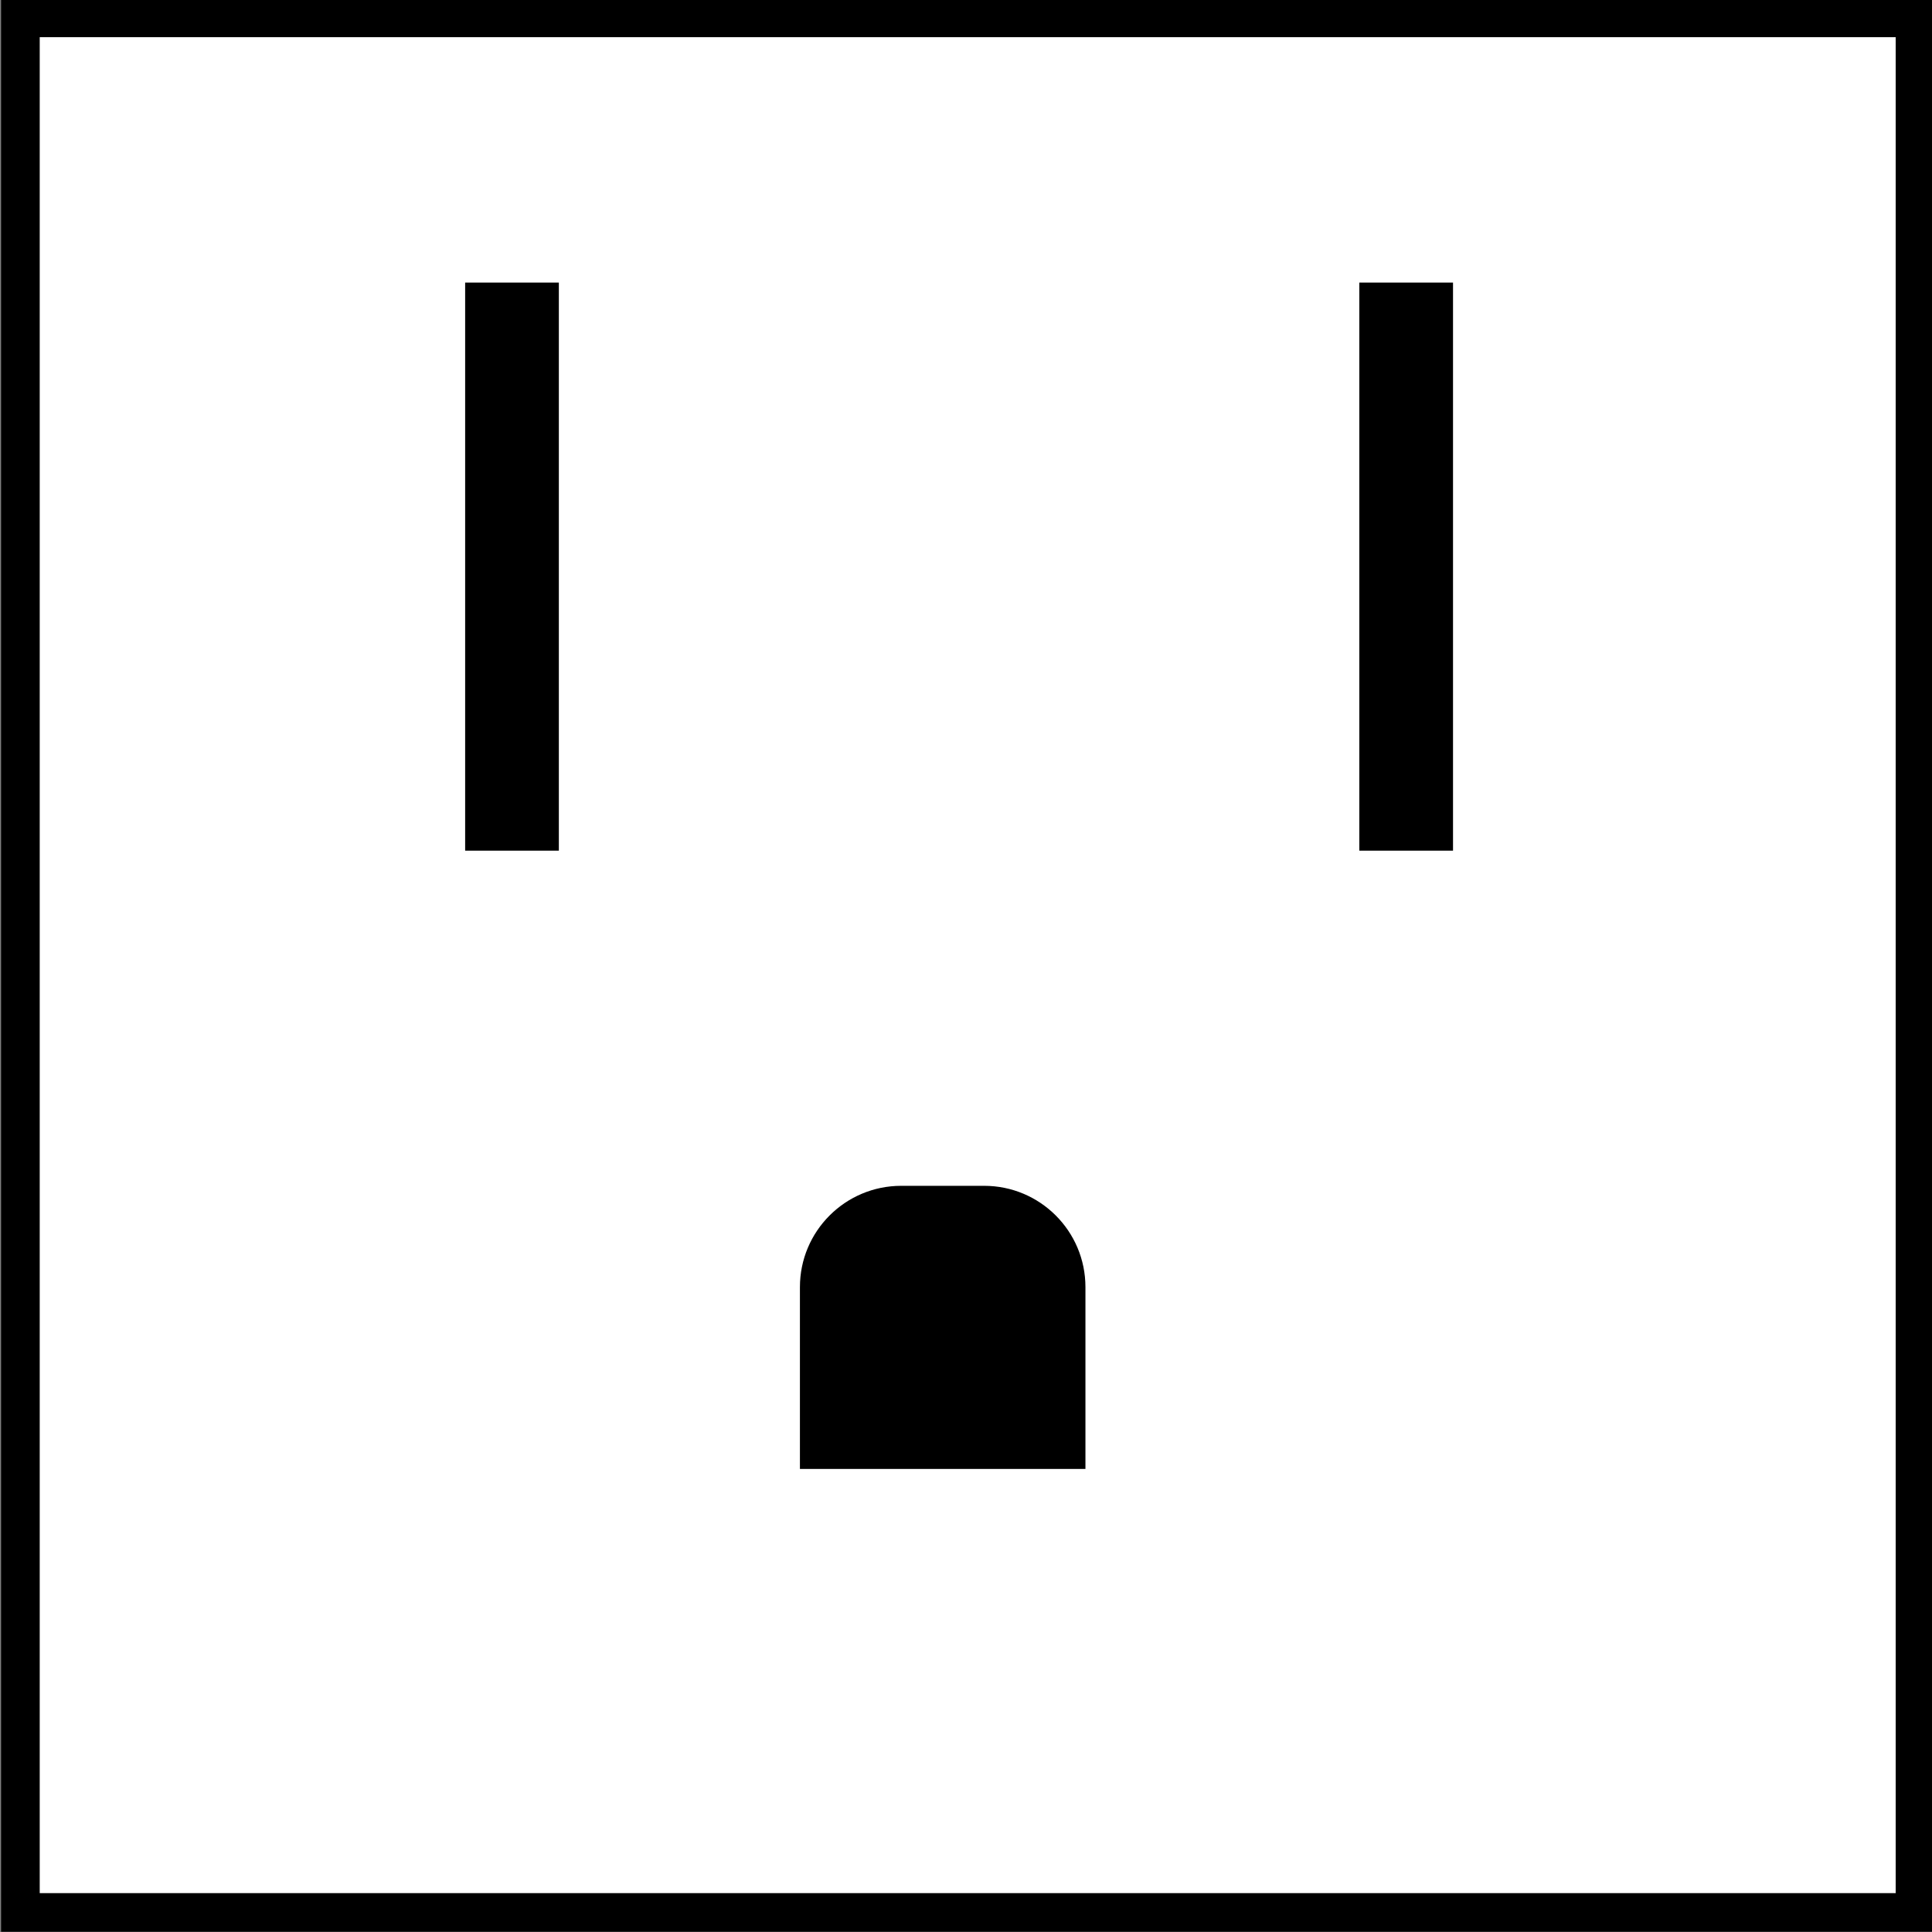
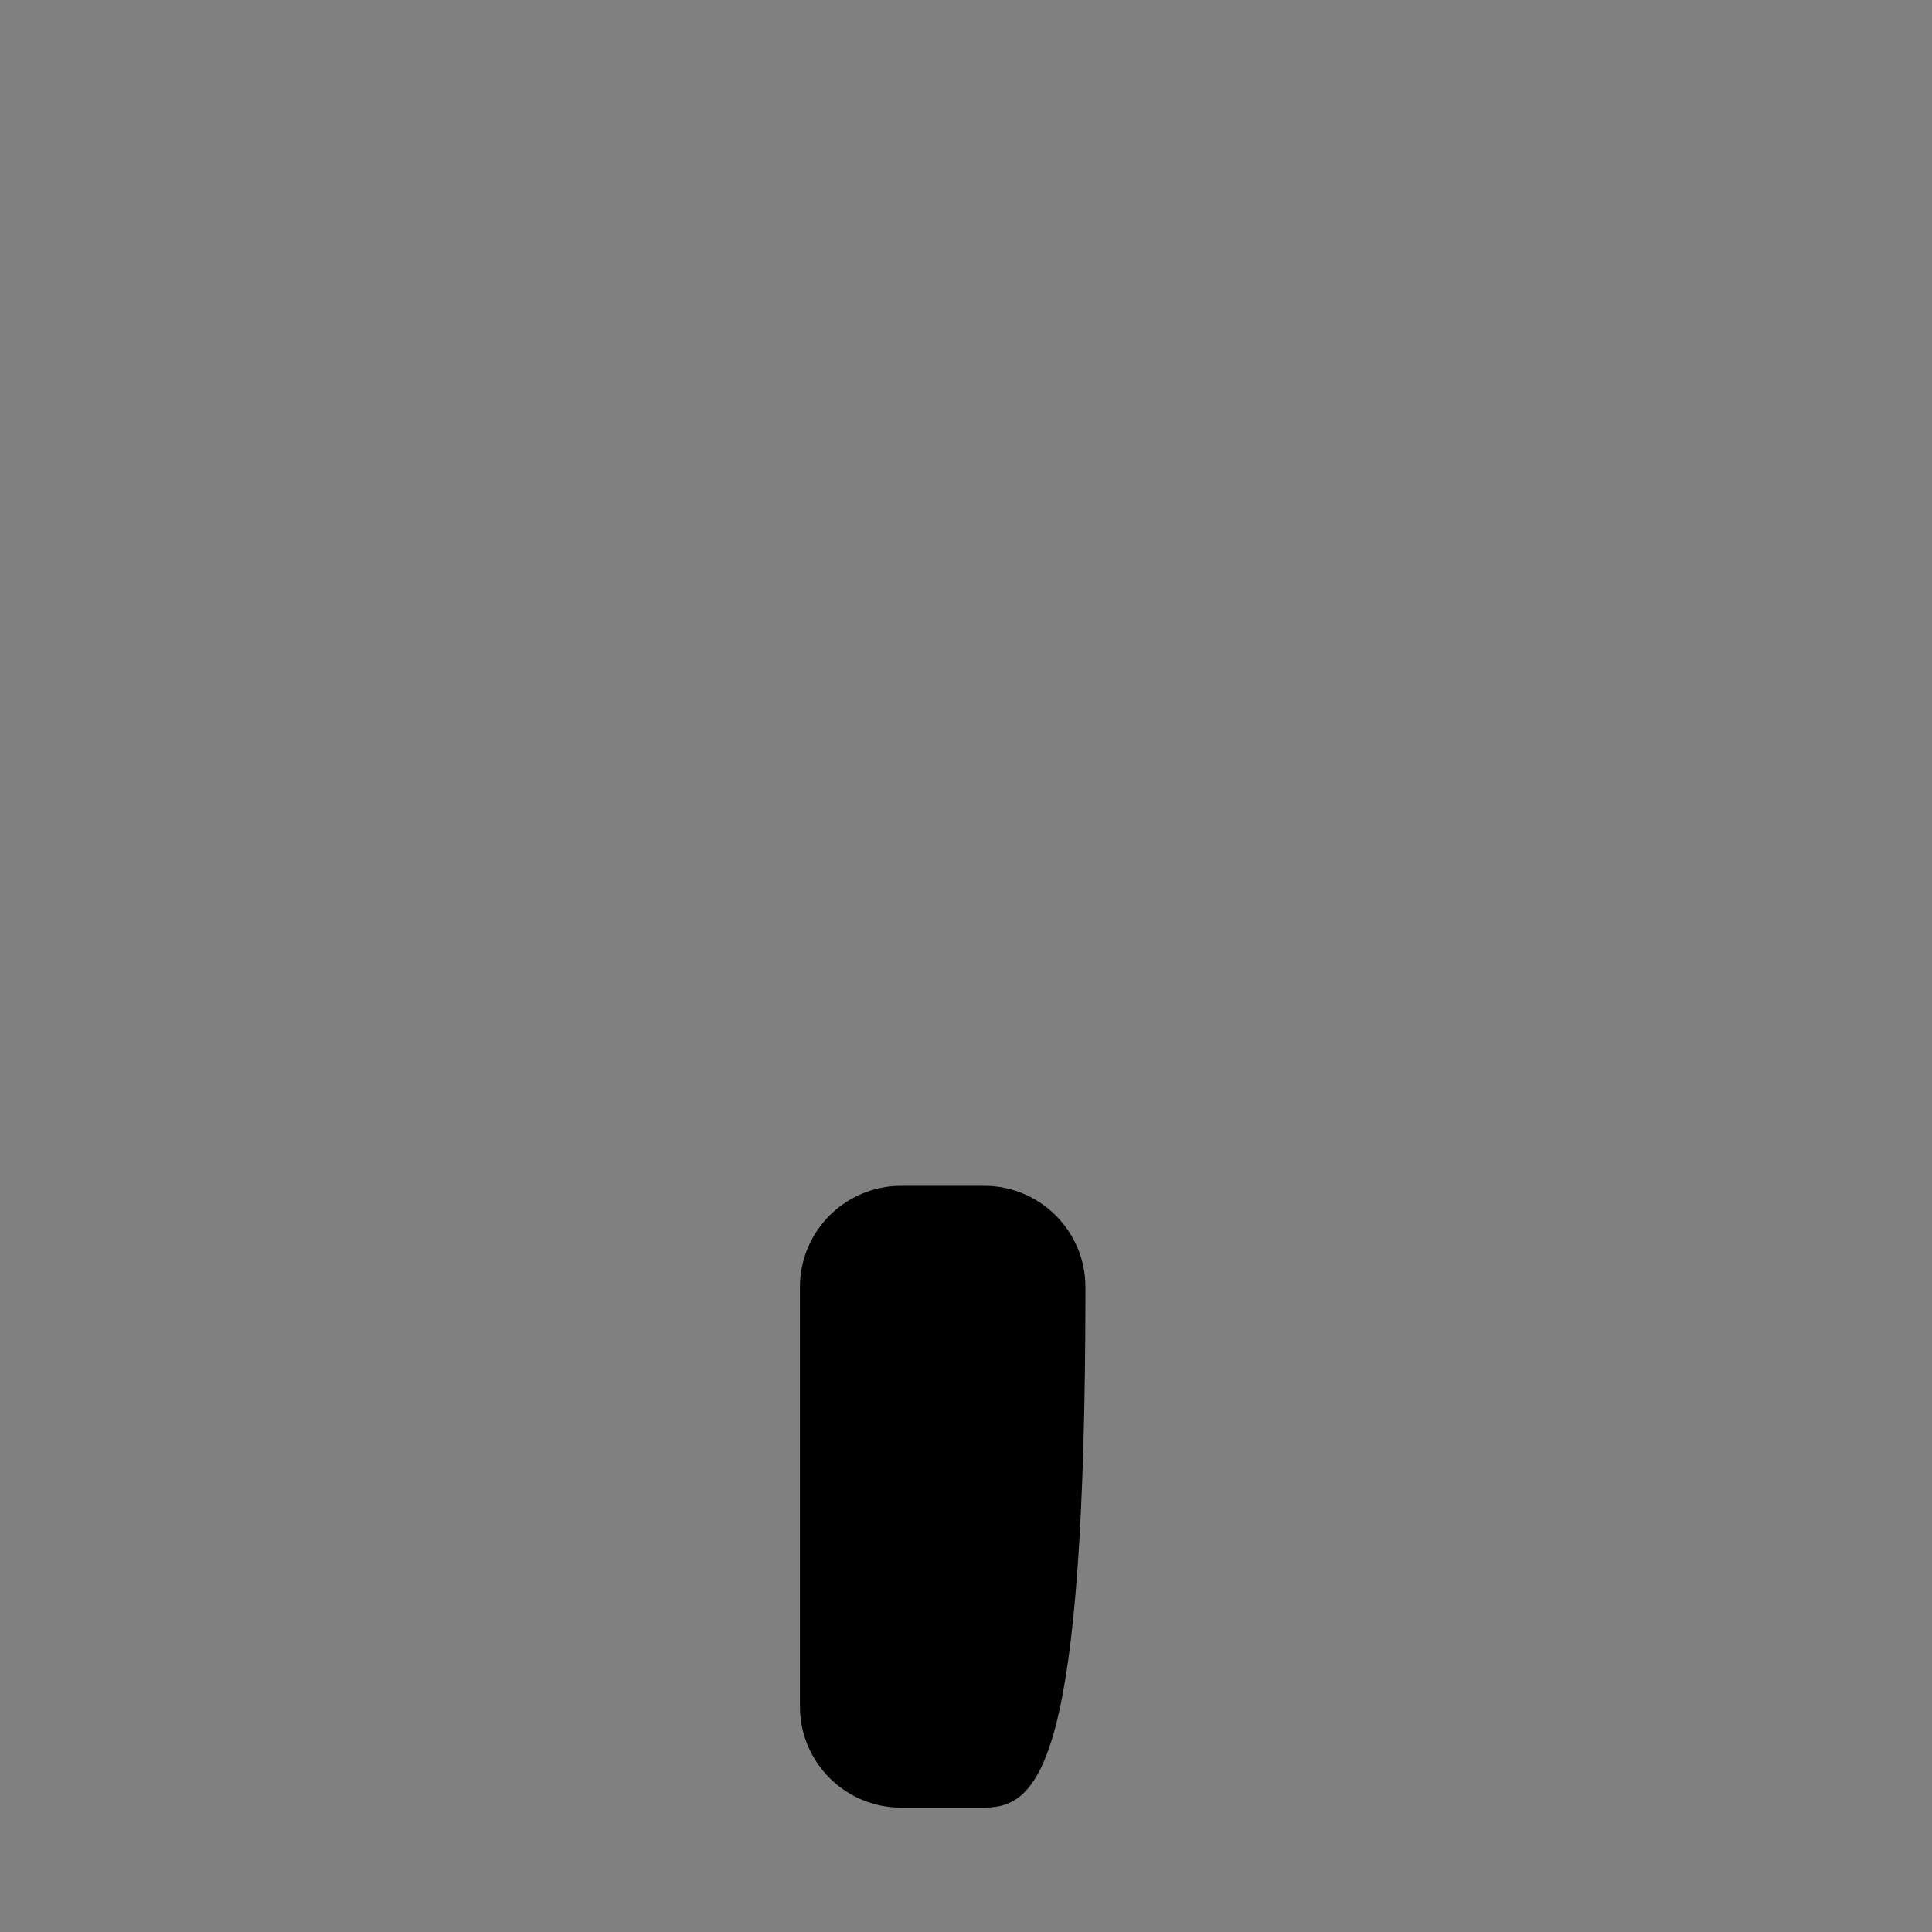
<svg xmlns="http://www.w3.org/2000/svg" version="1.1" id="Layer_1" x="0px" y="0px" viewBox="0 0 500 500" style="enable-background:new 0 0 500 500;" xml:space="preserve">
  <rect x="0" y="0" width="500" height="500" fill="#808080" stroke="none" />
  <style type="text/css">
	.st0{fill:#FFFFFF;stroke:#000000;stroke-width:10;stroke-miterlimit:10;}
	.st1{fill:#FFFFFF;}
</style>
  <g>
-     <rect x="5.28" y="4.62" class="st0" width="490.32" height="490.32" />
-     <rect x="351.79" y="73.13" width="24.25" height="147.02" />
-     <rect x="120.38" y="73.13" width="24.25" height="147.02" />
-     <path d="M254.7,467.82h-21.47c-14.48,0-26.21-11.74-26.21-26.21V333.1c0-14.48,11.74-26.21,26.21-26.21h21.47   c14.48,0,26.21,11.74,26.21,26.21v108.51C280.91,456.09,269.18,467.82,254.7,467.82z" />
-     <rect x="65.46" y="380.16" class="st1" width="369.97" height="93.57" />
+     <path d="M254.7,467.82h-21.47c-14.48,0-26.21-11.74-26.21-26.21V333.1c0-14.48,11.74-26.21,26.21-26.21h21.47   c14.48,0,26.21,11.74,26.21,26.21C280.91,456.09,269.18,467.82,254.7,467.82z" />
  </g>
</svg>